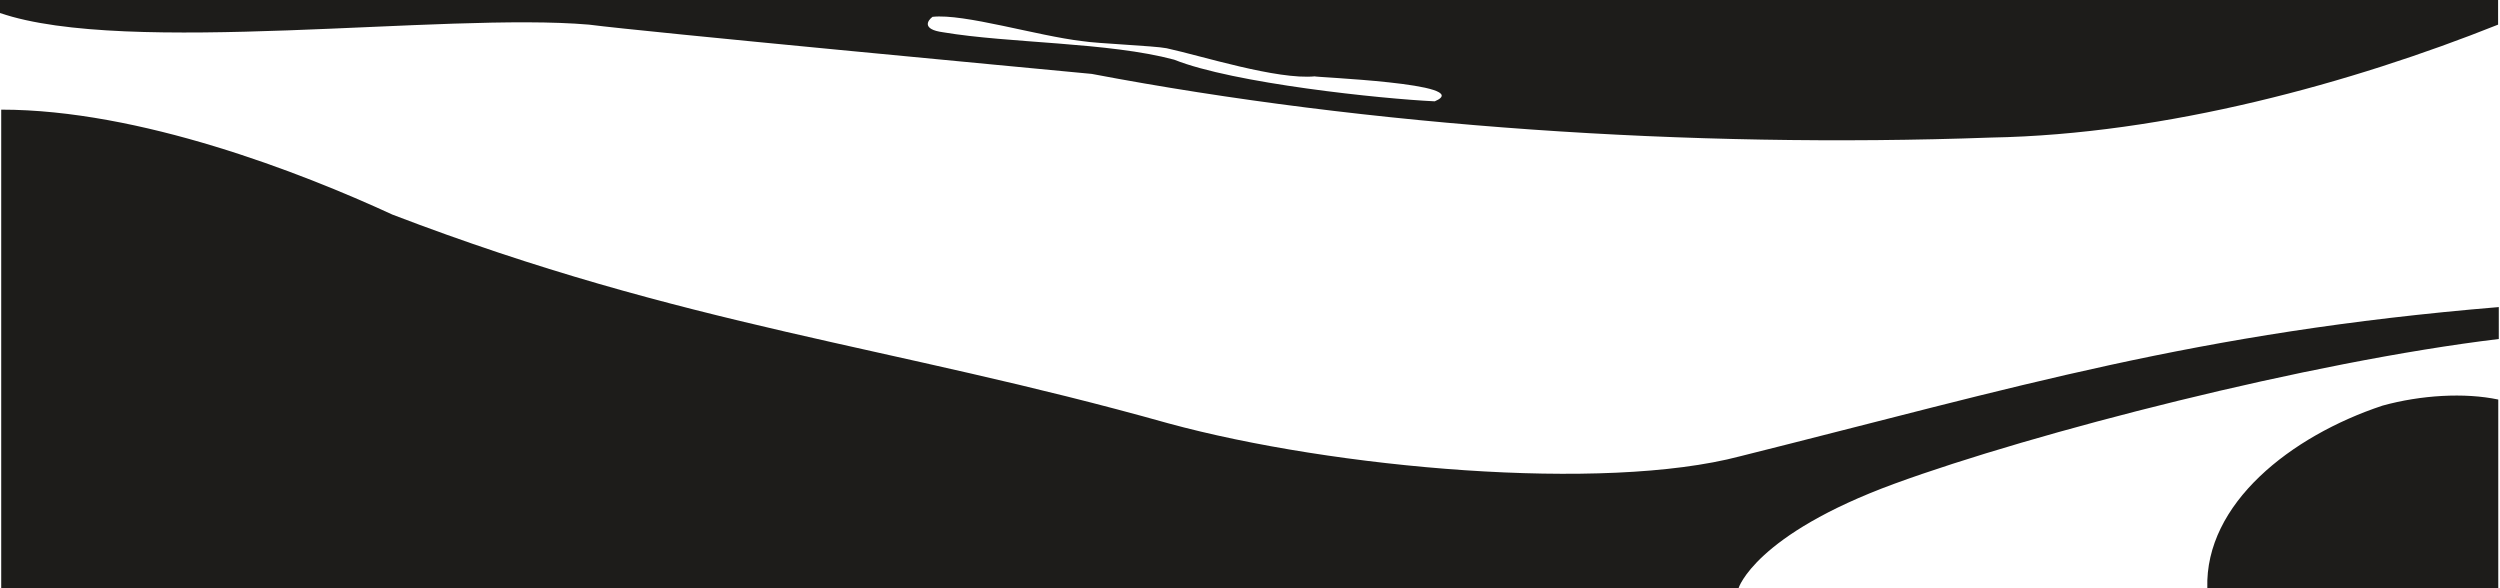
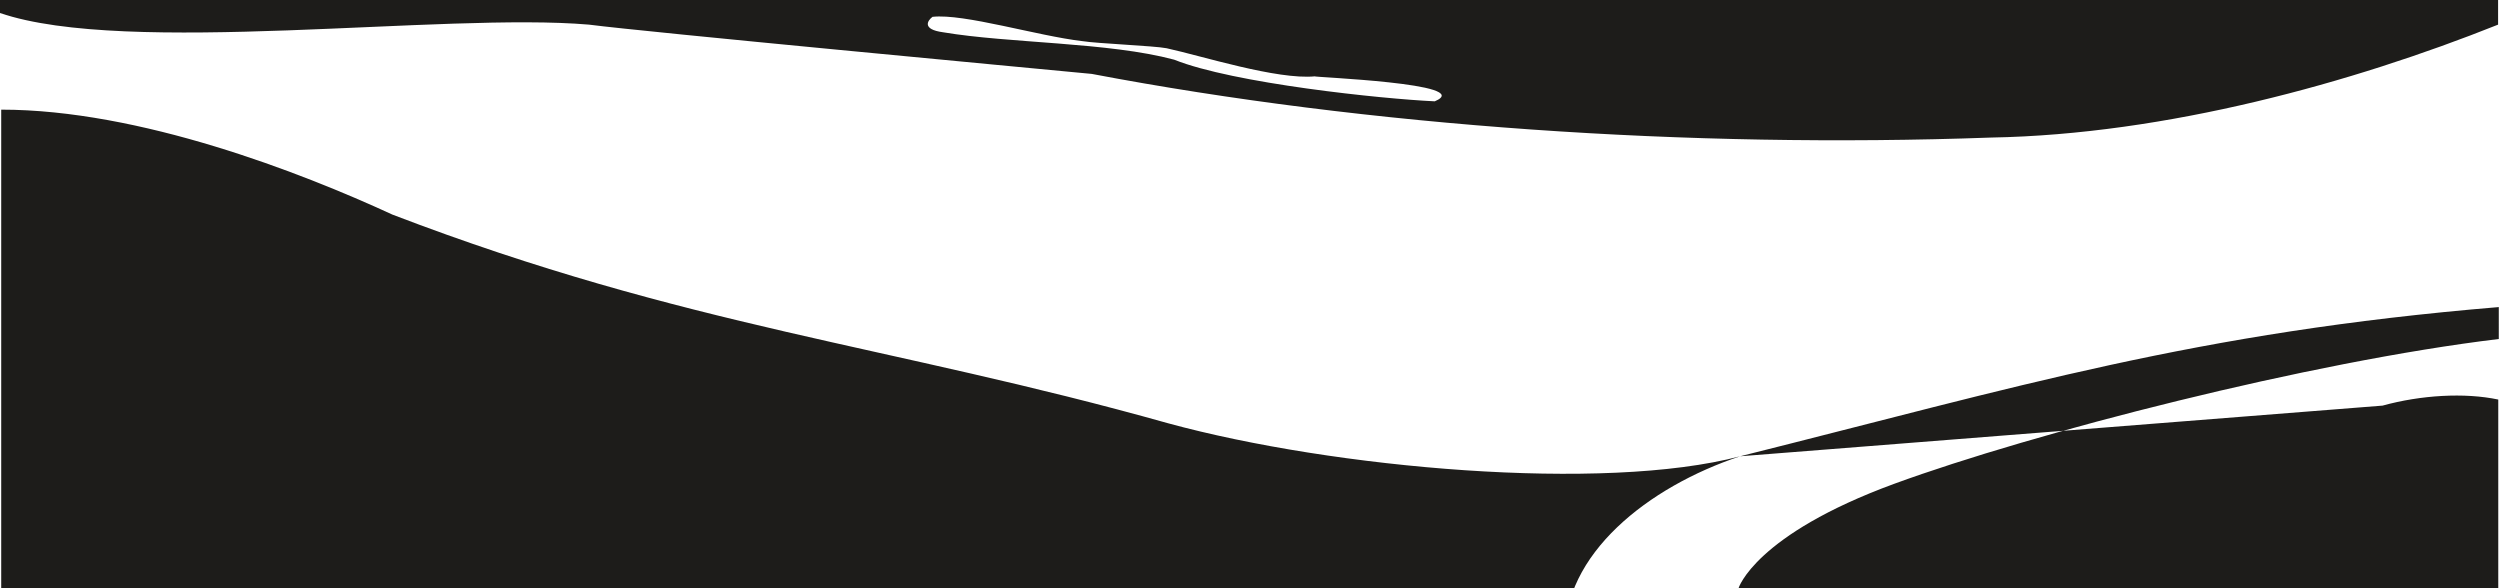
<svg xmlns="http://www.w3.org/2000/svg" preserveAspectRatio="none" viewBox="0 0 1441 339">
-   <path d="M339.5 14.2c32.3 4.2 254.2 25 289.8 28.4 159.25 30.26 344.09 43 518.3 36.69 101-1.8 208.47-31.62 292.3-65.09V0H0v7.5c73 24.97 255.92-.5 339.5 6.7zm198-4.5c18.14-2 60.45 11 86.3 14 8.5 1.4 41.5 2.7 48.6 4.1 20.46 4.45 63.67 18.31 85.6 16.2-2.64.49 93.51 4 69 14.4-30.41-1.4-116.13-10.33-150.2-24-37.69-10.12-95.27-9.4-133.2-15.8-12.6-1.7-8.8-6.9-6.1-8.9zM1003 263c-78.7 20.8-234.3 7-329.6-19-161-45.25-277.37-55.26-447.2-120.3C173.3 99.3 80.4 63.2.7 63.2V339h1001.4s9.4-30.7 89.9-60.2c80.1-29.3 239.4-70.3 348.3-83.4V177c-175.11 14.58-276.94 45.89-437.3 86zm370.3-29.2c-52.92 17.57-102.44 56.51-101 105.2H1440V230.3c-19.4-4.1-44.6-2.6-66.7 3.5z" fill="#1d1c1a" fill-rule="evenodd" />
+   <path d="M339.5 14.2c32.3 4.2 254.2 25 289.8 28.4 159.25 30.26 344.09 43 518.3 36.69 101-1.8 208.47-31.62 292.3-65.09V0H0v7.5c73 24.97 255.92-.5 339.5 6.7zm198-4.5c18.14-2 60.45 11 86.3 14 8.5 1.4 41.5 2.7 48.6 4.1 20.46 4.45 63.67 18.31 85.6 16.2-2.64.49 93.51 4 69 14.4-30.41-1.4-116.13-10.33-150.2-24-37.69-10.12-95.27-9.4-133.2-15.8-12.6-1.7-8.8-6.9-6.1-8.9zM1003 263c-78.7 20.8-234.3 7-329.6-19-161-45.25-277.37-55.26-447.2-120.3C173.3 99.3 80.4 63.2.7 63.2V339h1001.4s9.4-30.7 89.9-60.2c80.1-29.3 239.4-70.3 348.3-83.4V177c-175.11 14.58-276.94 45.89-437.3 86zc-52.92 17.57-102.44 56.51-101 105.2H1440V230.3c-19.4-4.1-44.6-2.6-66.7 3.5z" fill="#1d1c1a" fill-rule="evenodd" />
</svg>